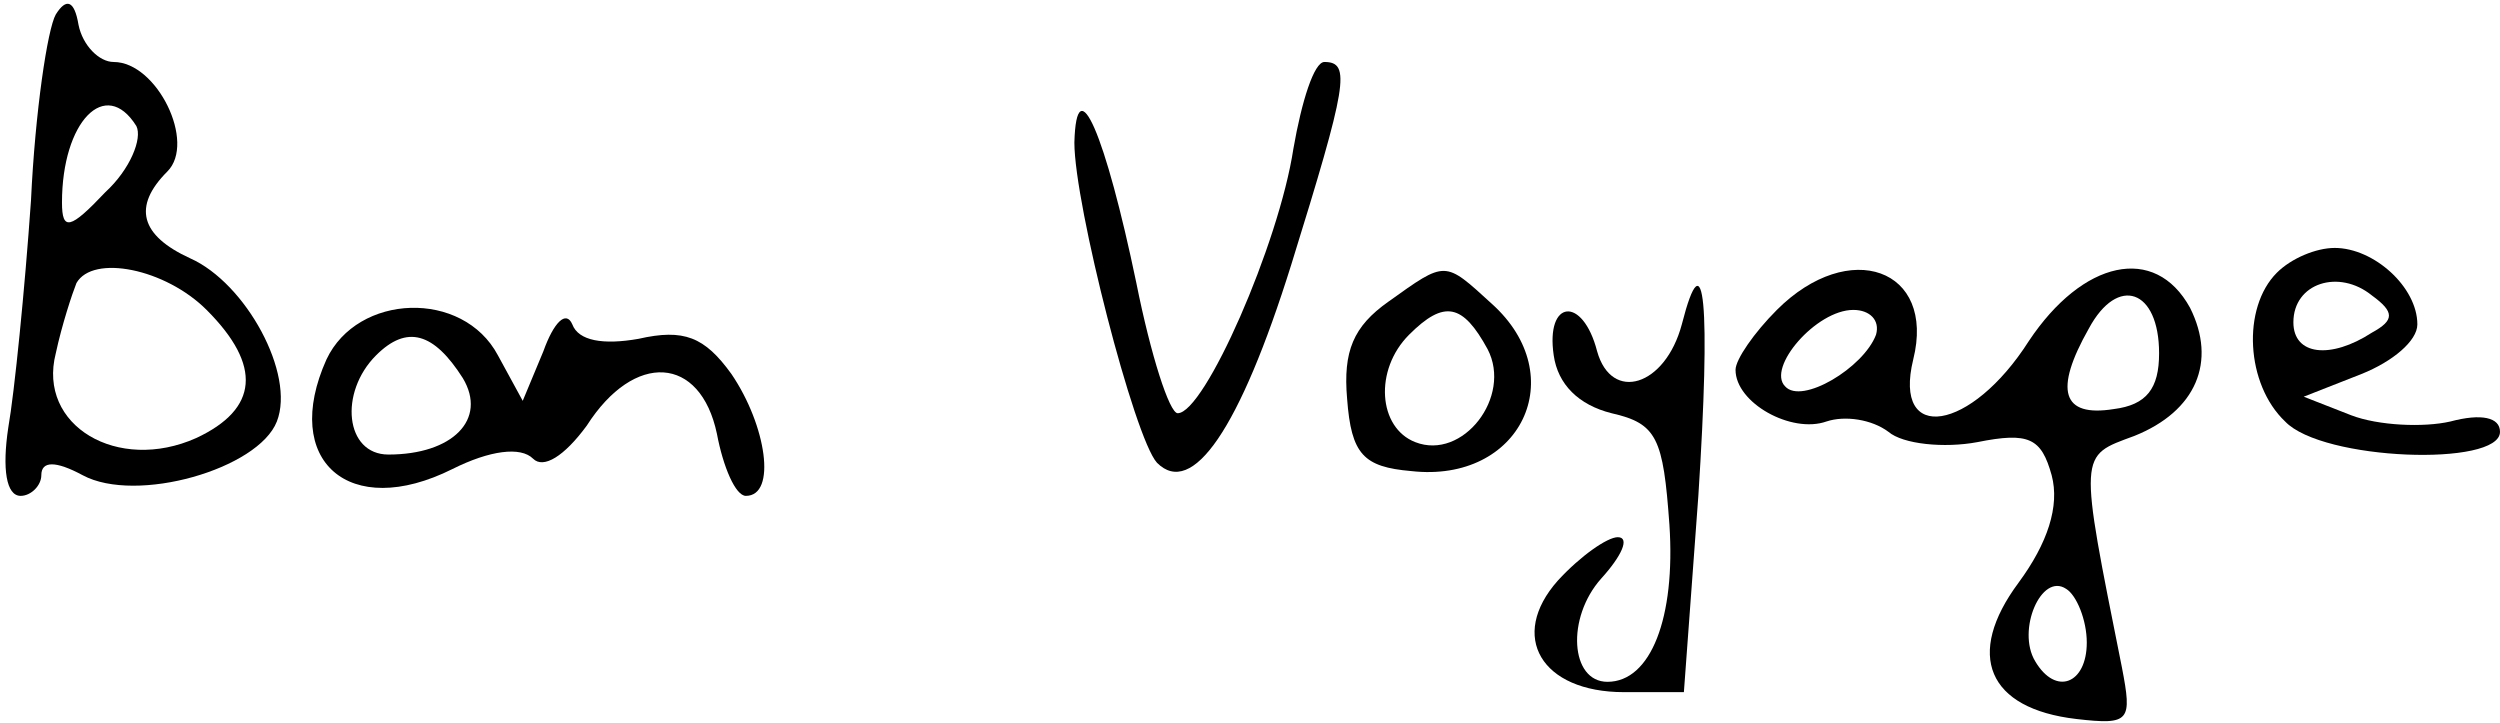
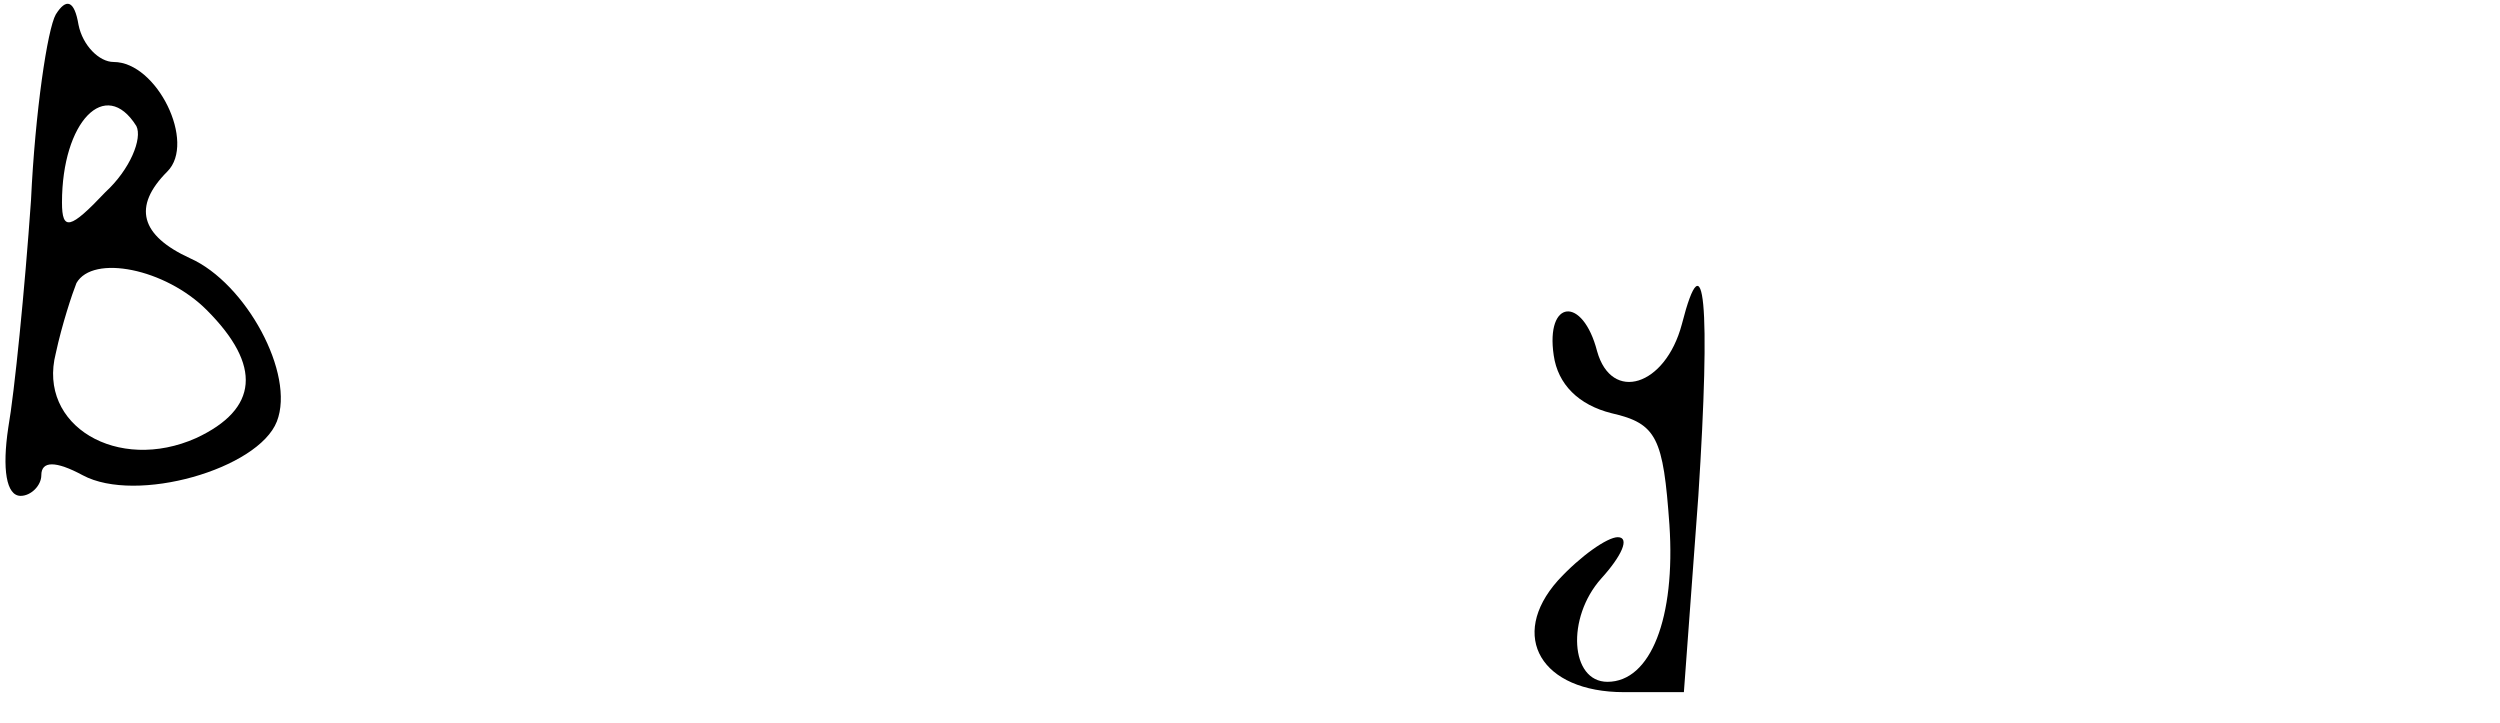
<svg xmlns="http://www.w3.org/2000/svg" width="121" height="35" viewBox="0 0 121 35" fill="none">
  <path d="M2.7 0.7C2.3 1.4 1.7 5.4 1.5 9.7C1.2 14 0.7 19 0.4 20.7C0.1 22.7 0.3 24 1 24C1.5 24 2 23.5 2 23C2 22.3 2.7 22.3 4 23C6.6 24.4 12.5 22.7 13.4 20.4C14.3 18.1 11.9 13.7 9.2 12.5C6.8 11.4 6.4 10 8.1 8.3C9.5 6.9 7.6 3 5.5 3C4.8 3 4 2.2 3.8 1.2C3.6 1.43051e-06 3.2 -0.1 2.7 0.7ZM6.6 6.1C6.9 6.7 6.3 8.2 5.1 9.3C3.4 11.1 3 11.2 3 9.8C3 5.9 5.1 3.7 6.6 6.1ZM10 15C12.7 17.7 12.5 19.8 9.5 21.2C5.7 22.9 1.8 20.6 2.7 17.1C3 15.7 3.5 14.2 3.7 13.7C4.5 12.3 8 13 10 15Z" fill="black" />
-   <path d="M62.6 7.2C61.9 11.8 58.3 20 57 20C56.6 20 55.7 17.2 55 13.7C53.5 6.5 52.1 3.2 52 6.9C52 9.9 54.9 21.2 56 22.4C57.7 24.1 60 20.8 62.5 12.8C65.2 4.1 65.4 3 64.1 3C63.6 3 63 4.9 62.6 7.2Z" fill="black" />
-   <path d="M110.2 13.2C108.5 14.9 108.7 18.6 110.6 20.4C112.4 22.3 121 22.6 121 20.9C121 20.2 120.1 20 118.6 20.4C117.3 20.7 115.1 20.6 113.8 20.1L111.5 19.2L114.3 18.1C115.8 17.5 117 16.5 117 15.7C117 13.9 114.9 12 113 12C112.1 12 110.9 12.5 110.2 13.2ZM114.8 16.1C112.8 17.4 111 17.2 111 15.6C111 13.7 113.2 13 114.8 14.3C115.9 15.1 115.9 15.5 114.8 16.1Z" fill="black" />
-   <path d="M67.2 14.6C65.5 15.8 65 17 65.2 19.3C65.4 22 66 22.6 68.3 22.8C73.6 23.4 76.1 18.2 72.2 14.7C69.9 12.6 70 12.6 67.2 14.6ZM72 16.9C73.2 19.2 70.8 22.3 68.5 21.4C66.7 20.7 66.5 17.9 68.2 16.2C69.9 14.5 70.8 14.7 72 16.9Z" fill="black" />
-   <path d="M86 15C84.9 16.1 84 17.4 84 17.9C84 19.5 86.7 21 88.4 20.4C89.3 20.1 90.6 20.3 91.4 20.9C92.1 21.5 94.1 21.7 95.7 21.4C98.2 20.9 98.8 21.2 99.3 23C99.7 24.5 99.1 26.3 97.7 28.2C95.1 31.7 96.2 34.3 100.5 34.8C103.1 35.1 103.2 34.9 102.7 32.3C100.6 21.8 100.6 22.1 103.3 21.1C106.3 19.9 107.3 17.5 106 14.9C104.3 11.8 100.8 12.6 98.2 16.5C95.4 20.9 91.6 21.5 92.6 17.4C93.7 13 89.5 11.5 86 15ZM104.5 17.1C104.5 18.8 103.9 19.6 102.3 19.8C99.8 20.2 99.4 18.9 101.1 15.9C102.5 13.3 104.5 14 104.5 17.1ZM90.8 16.2C90.2 17.8 87.2 19.6 86.4 18.7C85.5 17.8 87.9 15 89.7 15C90.5 15 91 15.5 90.8 16.2ZM101 31.1C101 33.1 99.5 33.7 98.5 32C97.6 30.5 98.8 27.7 100 28.5C100.5 28.8 101 30 101 31.1Z" fill="black" />
  <path d="M81.4 15.7C80.6 18.7 78 19.5 77.3 17C76.6 14.3 74.8 14.5 75.2 17.2C75.4 18.6 76.4 19.6 78 20C80.2 20.5 80.5 21.2 80.8 25.4C81.1 29.9 79.9 33 77.8 33C76 33 75.8 29.9 77.5 28C78.5 26.9 78.9 26 78.3 26C77.8 26 76.5 26.9 75.4 28.1C73 30.8 74.6 33.5 78.6 33.5H81.5L82.2 24C82.8 14.7 82.5 11.4 81.4 15.7Z" fill="black" />
-   <path d="M15.8 17.4C13.6 22.3 16.9 25.2 21.9 22.7C23.7 21.8 25.2 21.6 25.8 22.2C26.3 22.7 27.3 22.1 28.4 20.6C30.7 17 33.9 17.2 34.7 21C35 22.6 35.6 24 36.1 24C37.6 24 37.1 20.6 35.4 18.1C34.1 16.3 33.1 15.9 30.9 16.4C29.2 16.7 28 16.5 27.7 15.7C27.4 15 26.8 15.6 26.3 17L25.3 19.4L24.1 17.2C22.4 14 17.3 14.2 15.8 17.4ZM22.4 18.3C23.6 20.3 21.9 22 18.8 22C16.7 22 16.4 19 18.2 17.2C19.7 15.7 21 16.1 22.4 18.3Z" fill="black" />
</svg>